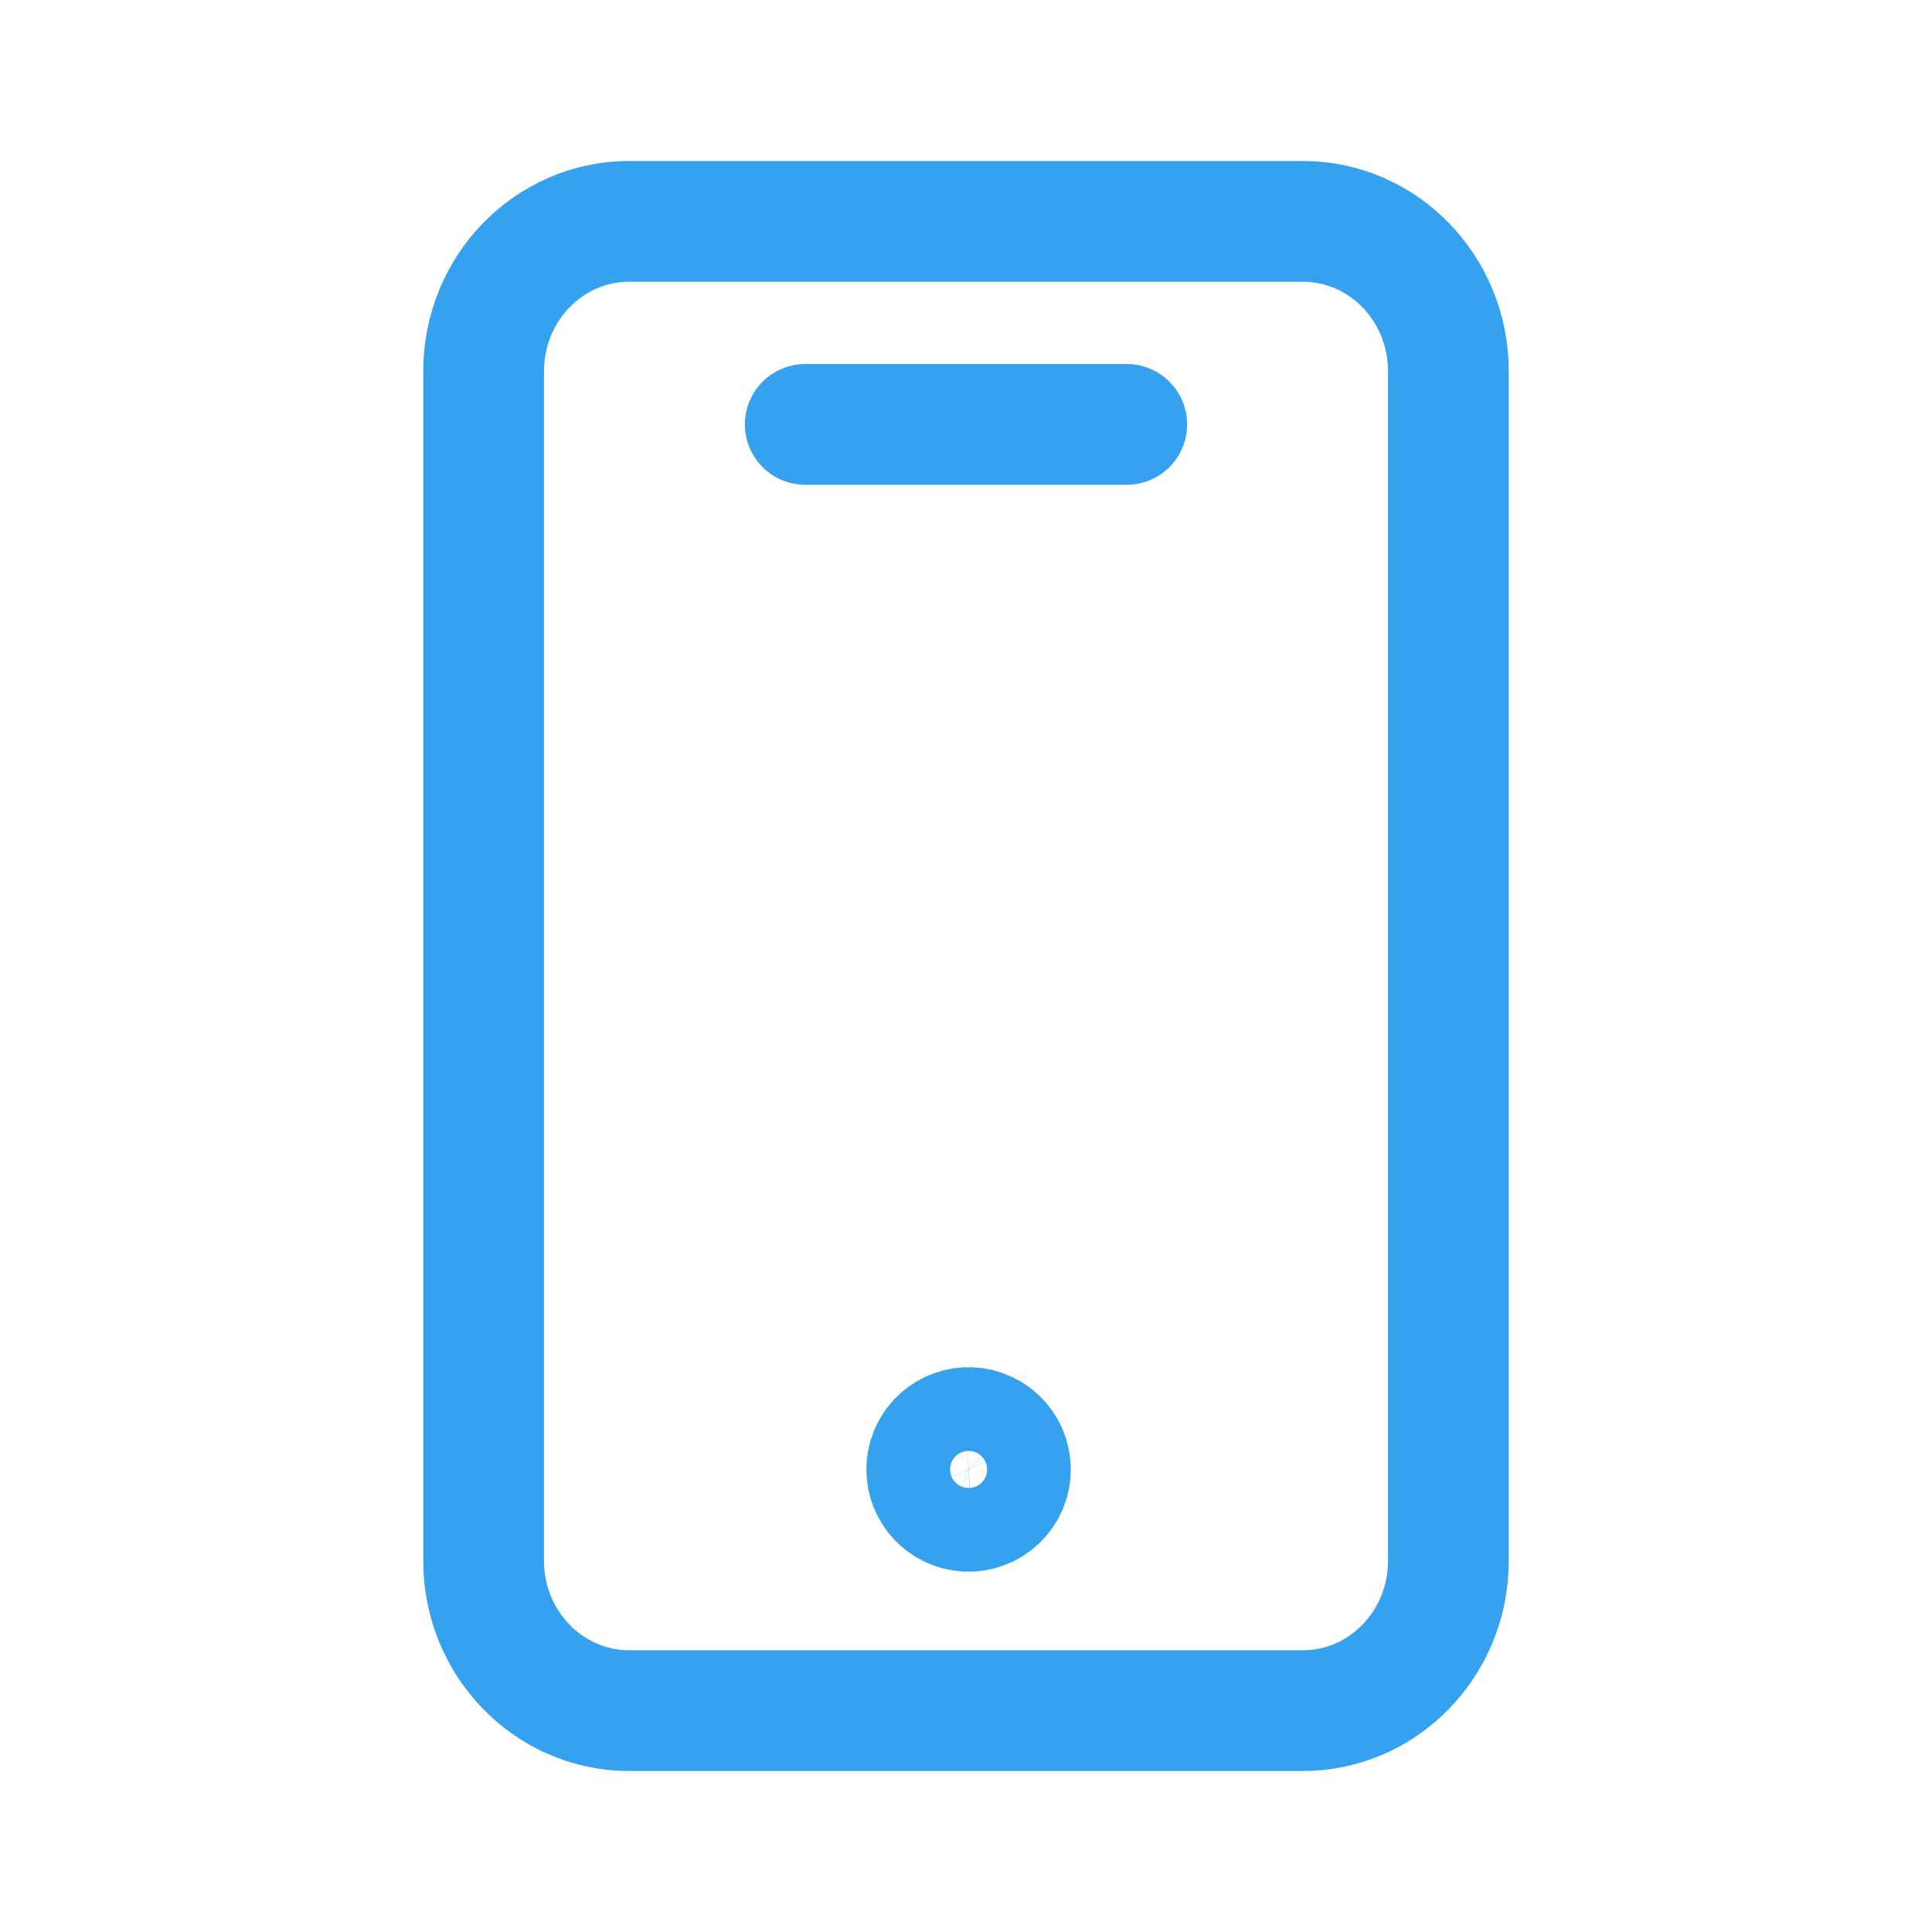
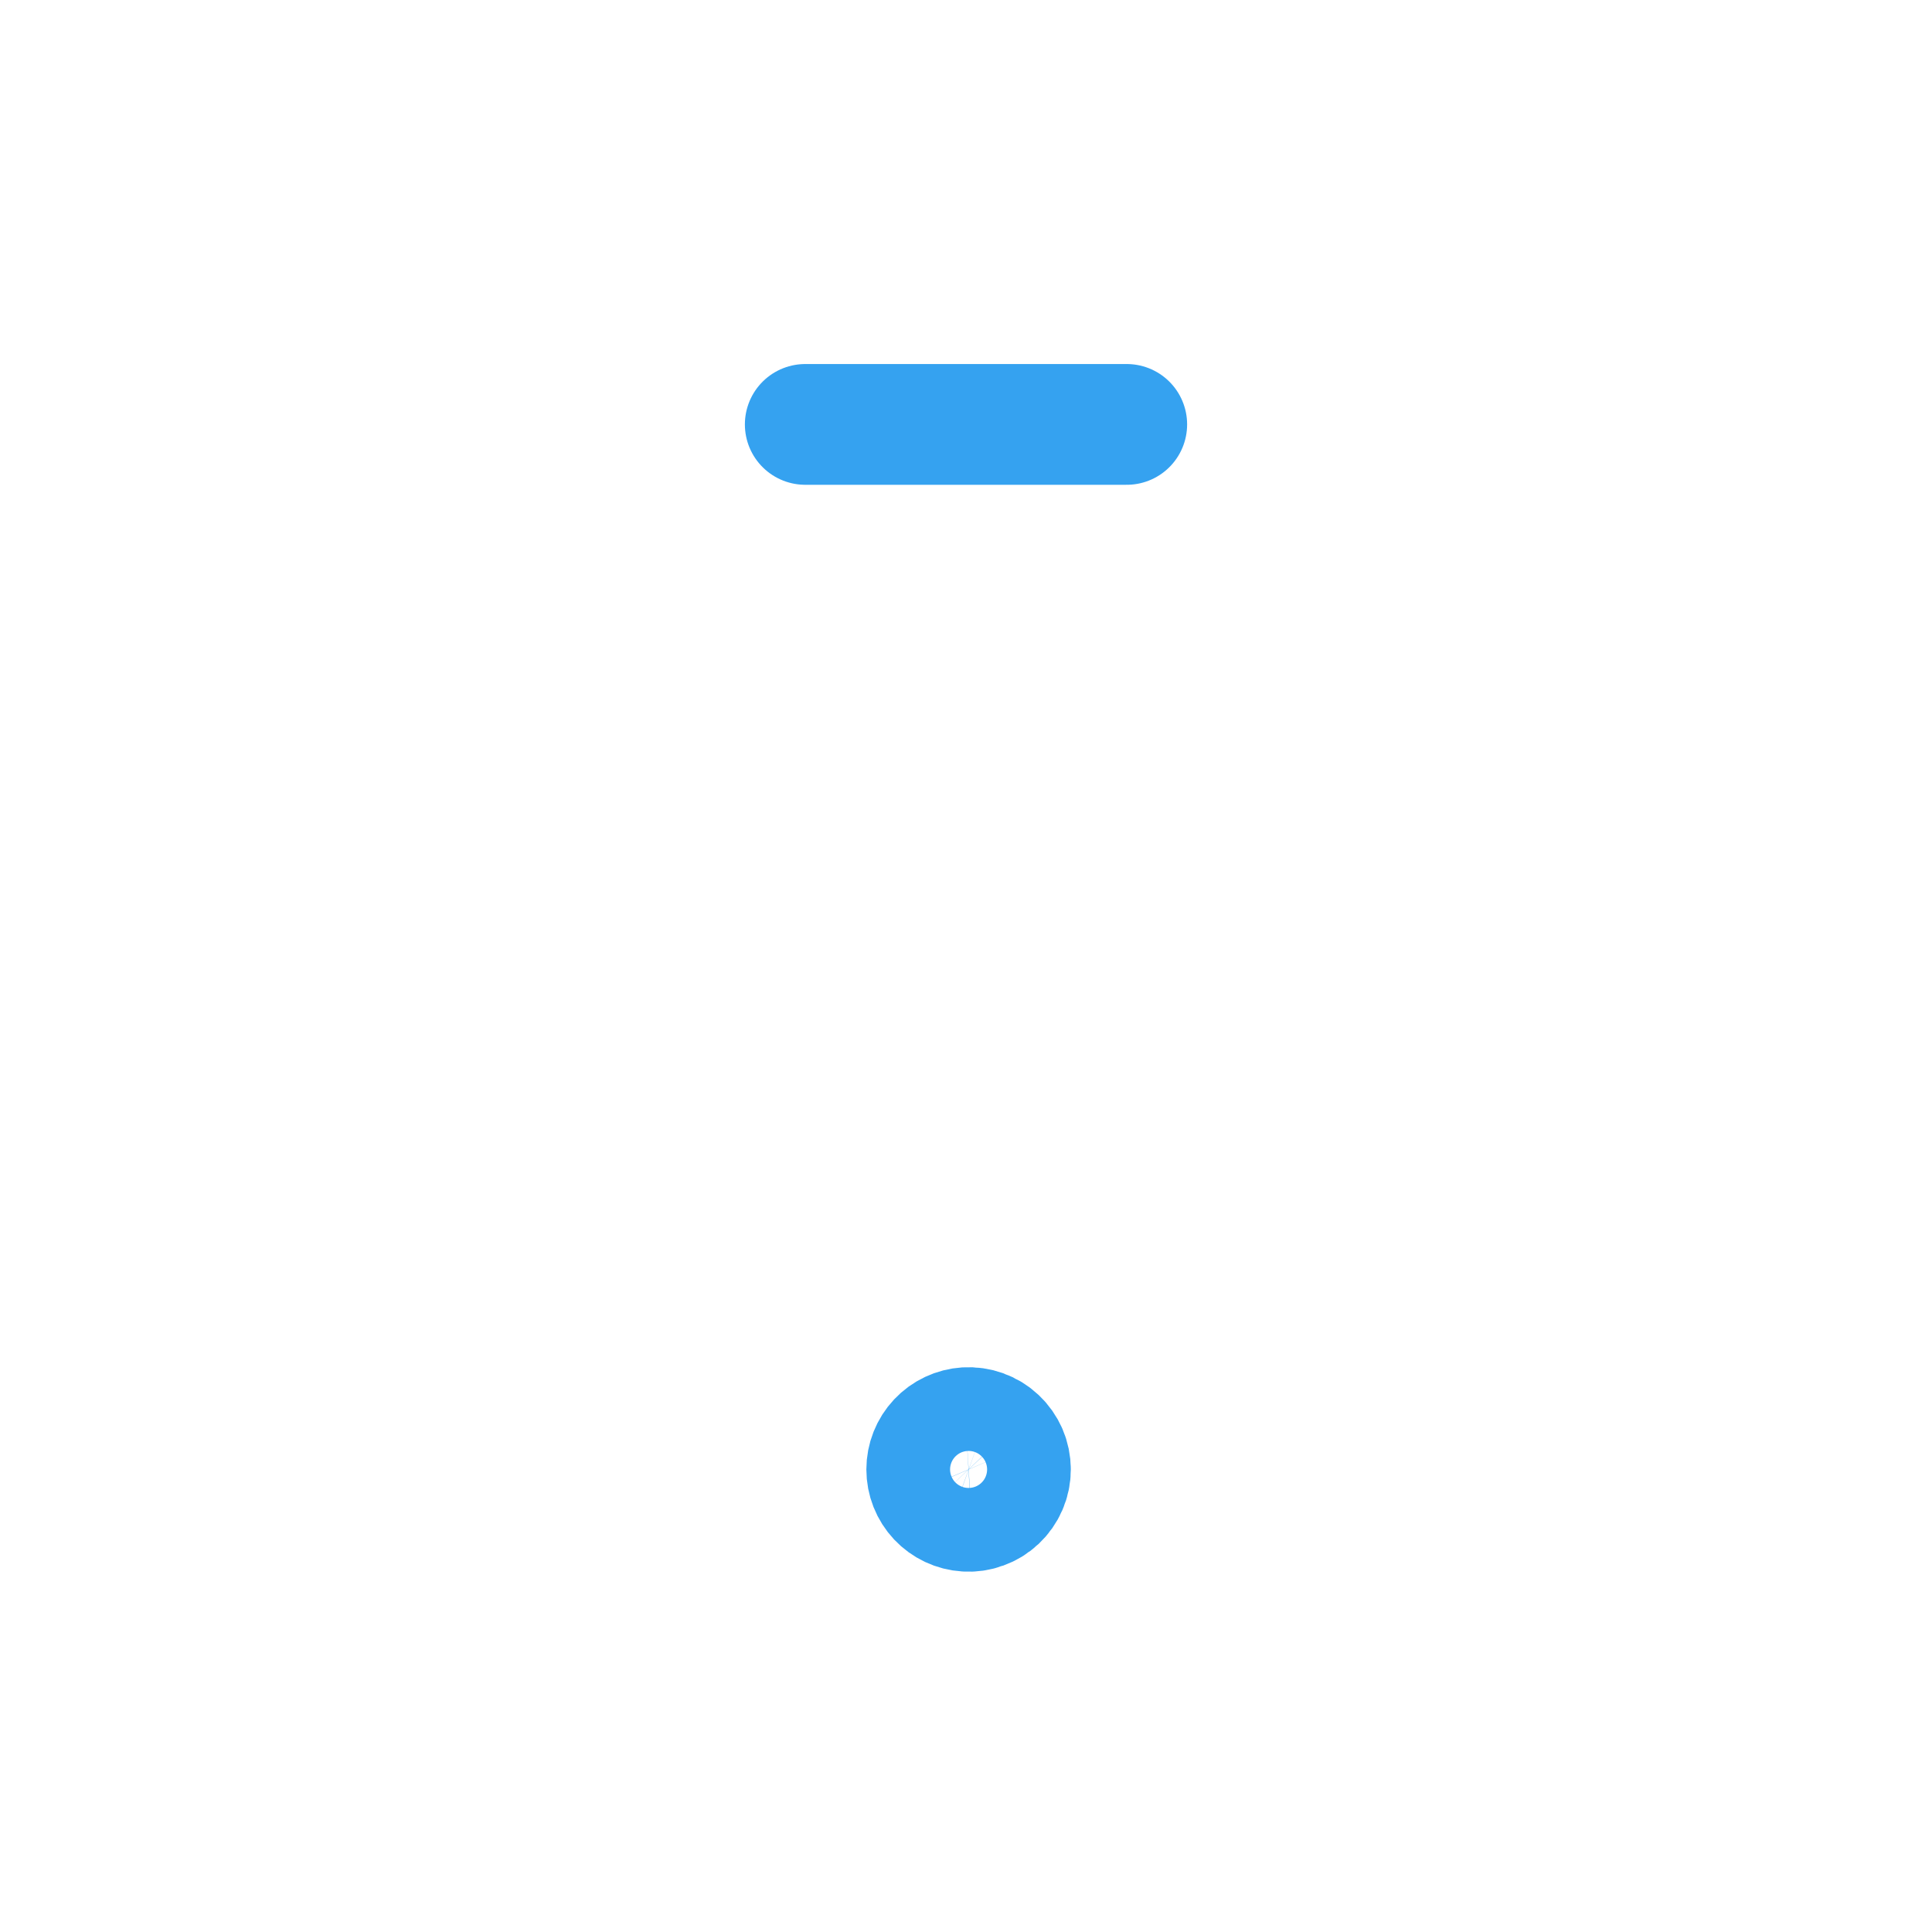
<svg xmlns="http://www.w3.org/2000/svg" width="40" height="40" viewBox="0 0 40 40" fill="none">
-   <path d="M26.973 4.583H13.027C11.363 4.583 10.013 5.972 10.013 7.683V32.317C10.013 34.028 11.363 35.417 13.027 35.417H26.973C28.637 35.417 29.987 34.028 29.987 32.317V7.683C29.987 5.972 28.637 4.583 26.973 4.583Z" stroke="#35A2F0" stroke-width="2.5" stroke-linecap="round" stroke-linejoin="round" />
  <path d="M16.672 8.787H23.328M20 31.288C20.118 31.296 20.236 31.279 20.348 31.238C20.459 31.198 20.561 31.136 20.647 31.055C20.733 30.974 20.802 30.876 20.849 30.767C20.896 30.659 20.92 30.542 20.92 30.423C20.92 30.305 20.896 30.188 20.849 30.079C20.802 29.971 20.733 29.873 20.647 29.792C20.561 29.711 20.459 29.648 20.348 29.608C20.236 29.568 20.118 29.551 20 29.558C19.78 29.572 19.573 29.669 19.422 29.83C19.271 29.991 19.187 30.203 19.187 30.423C19.187 30.644 19.271 30.856 19.422 31.017C19.573 31.177 19.78 31.275 20 31.288Z" stroke="#35A2F0" stroke-width="2.5" stroke-linecap="round" stroke-linejoin="round" />
</svg>